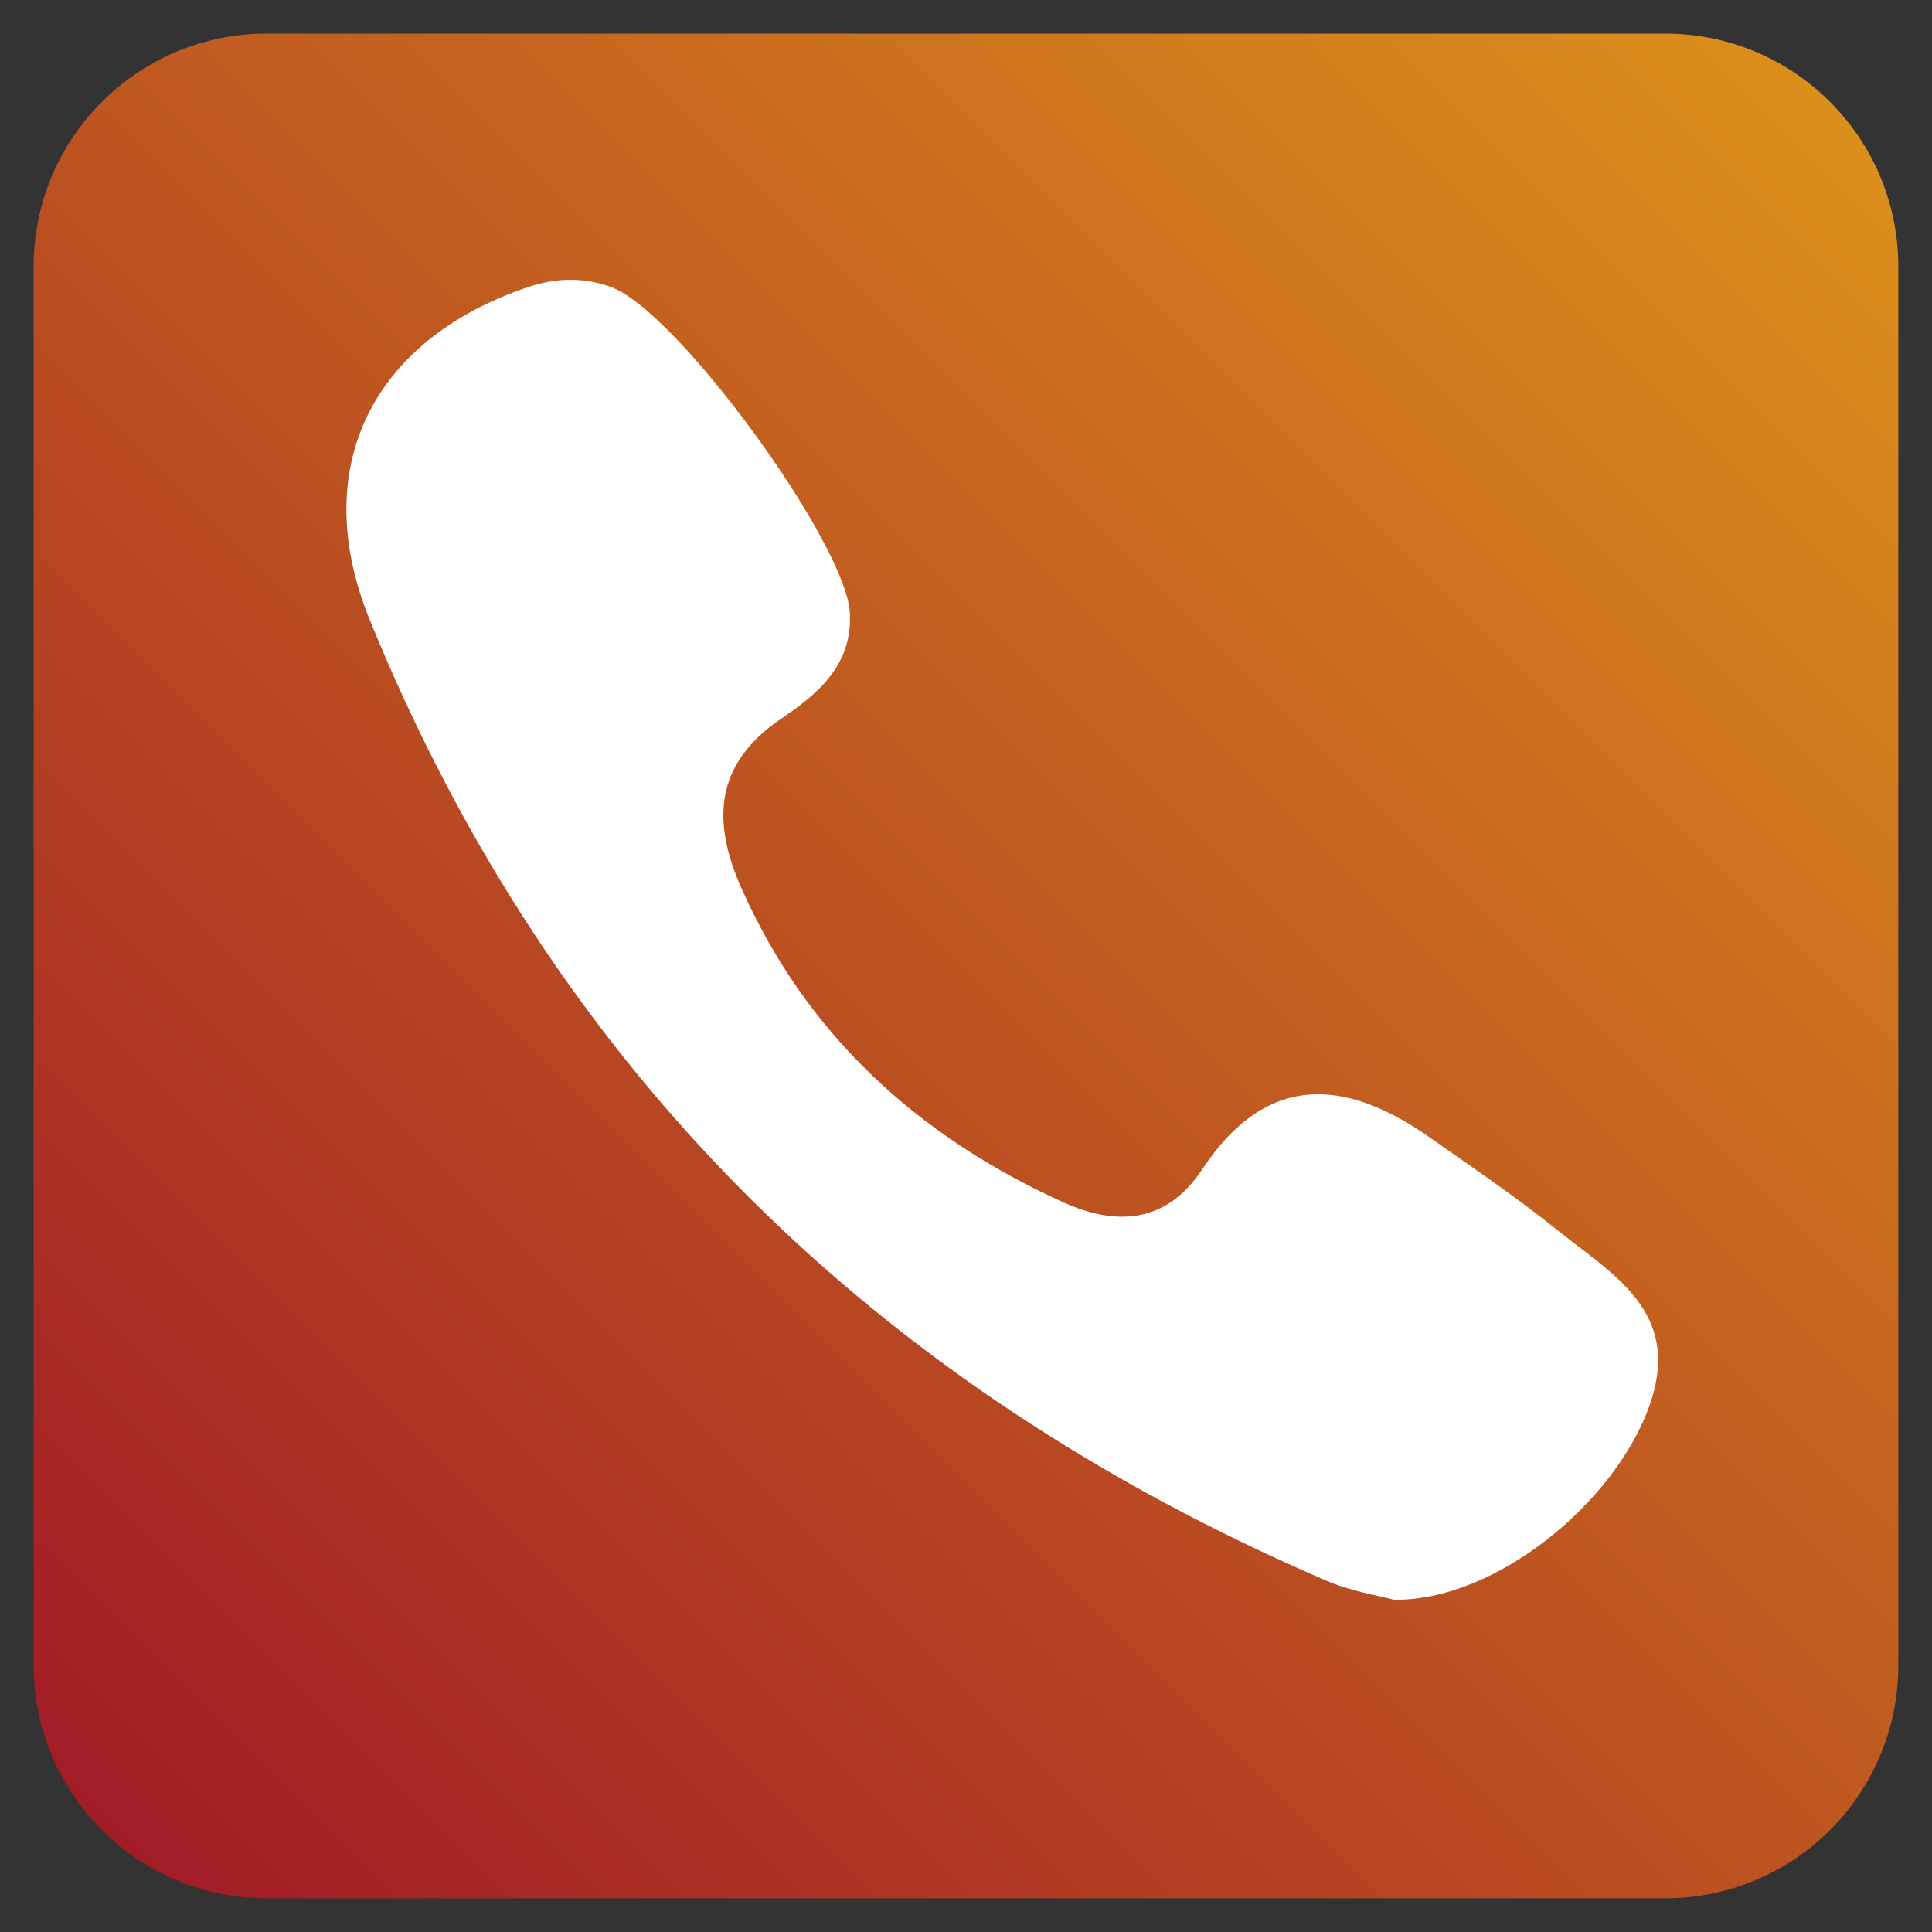
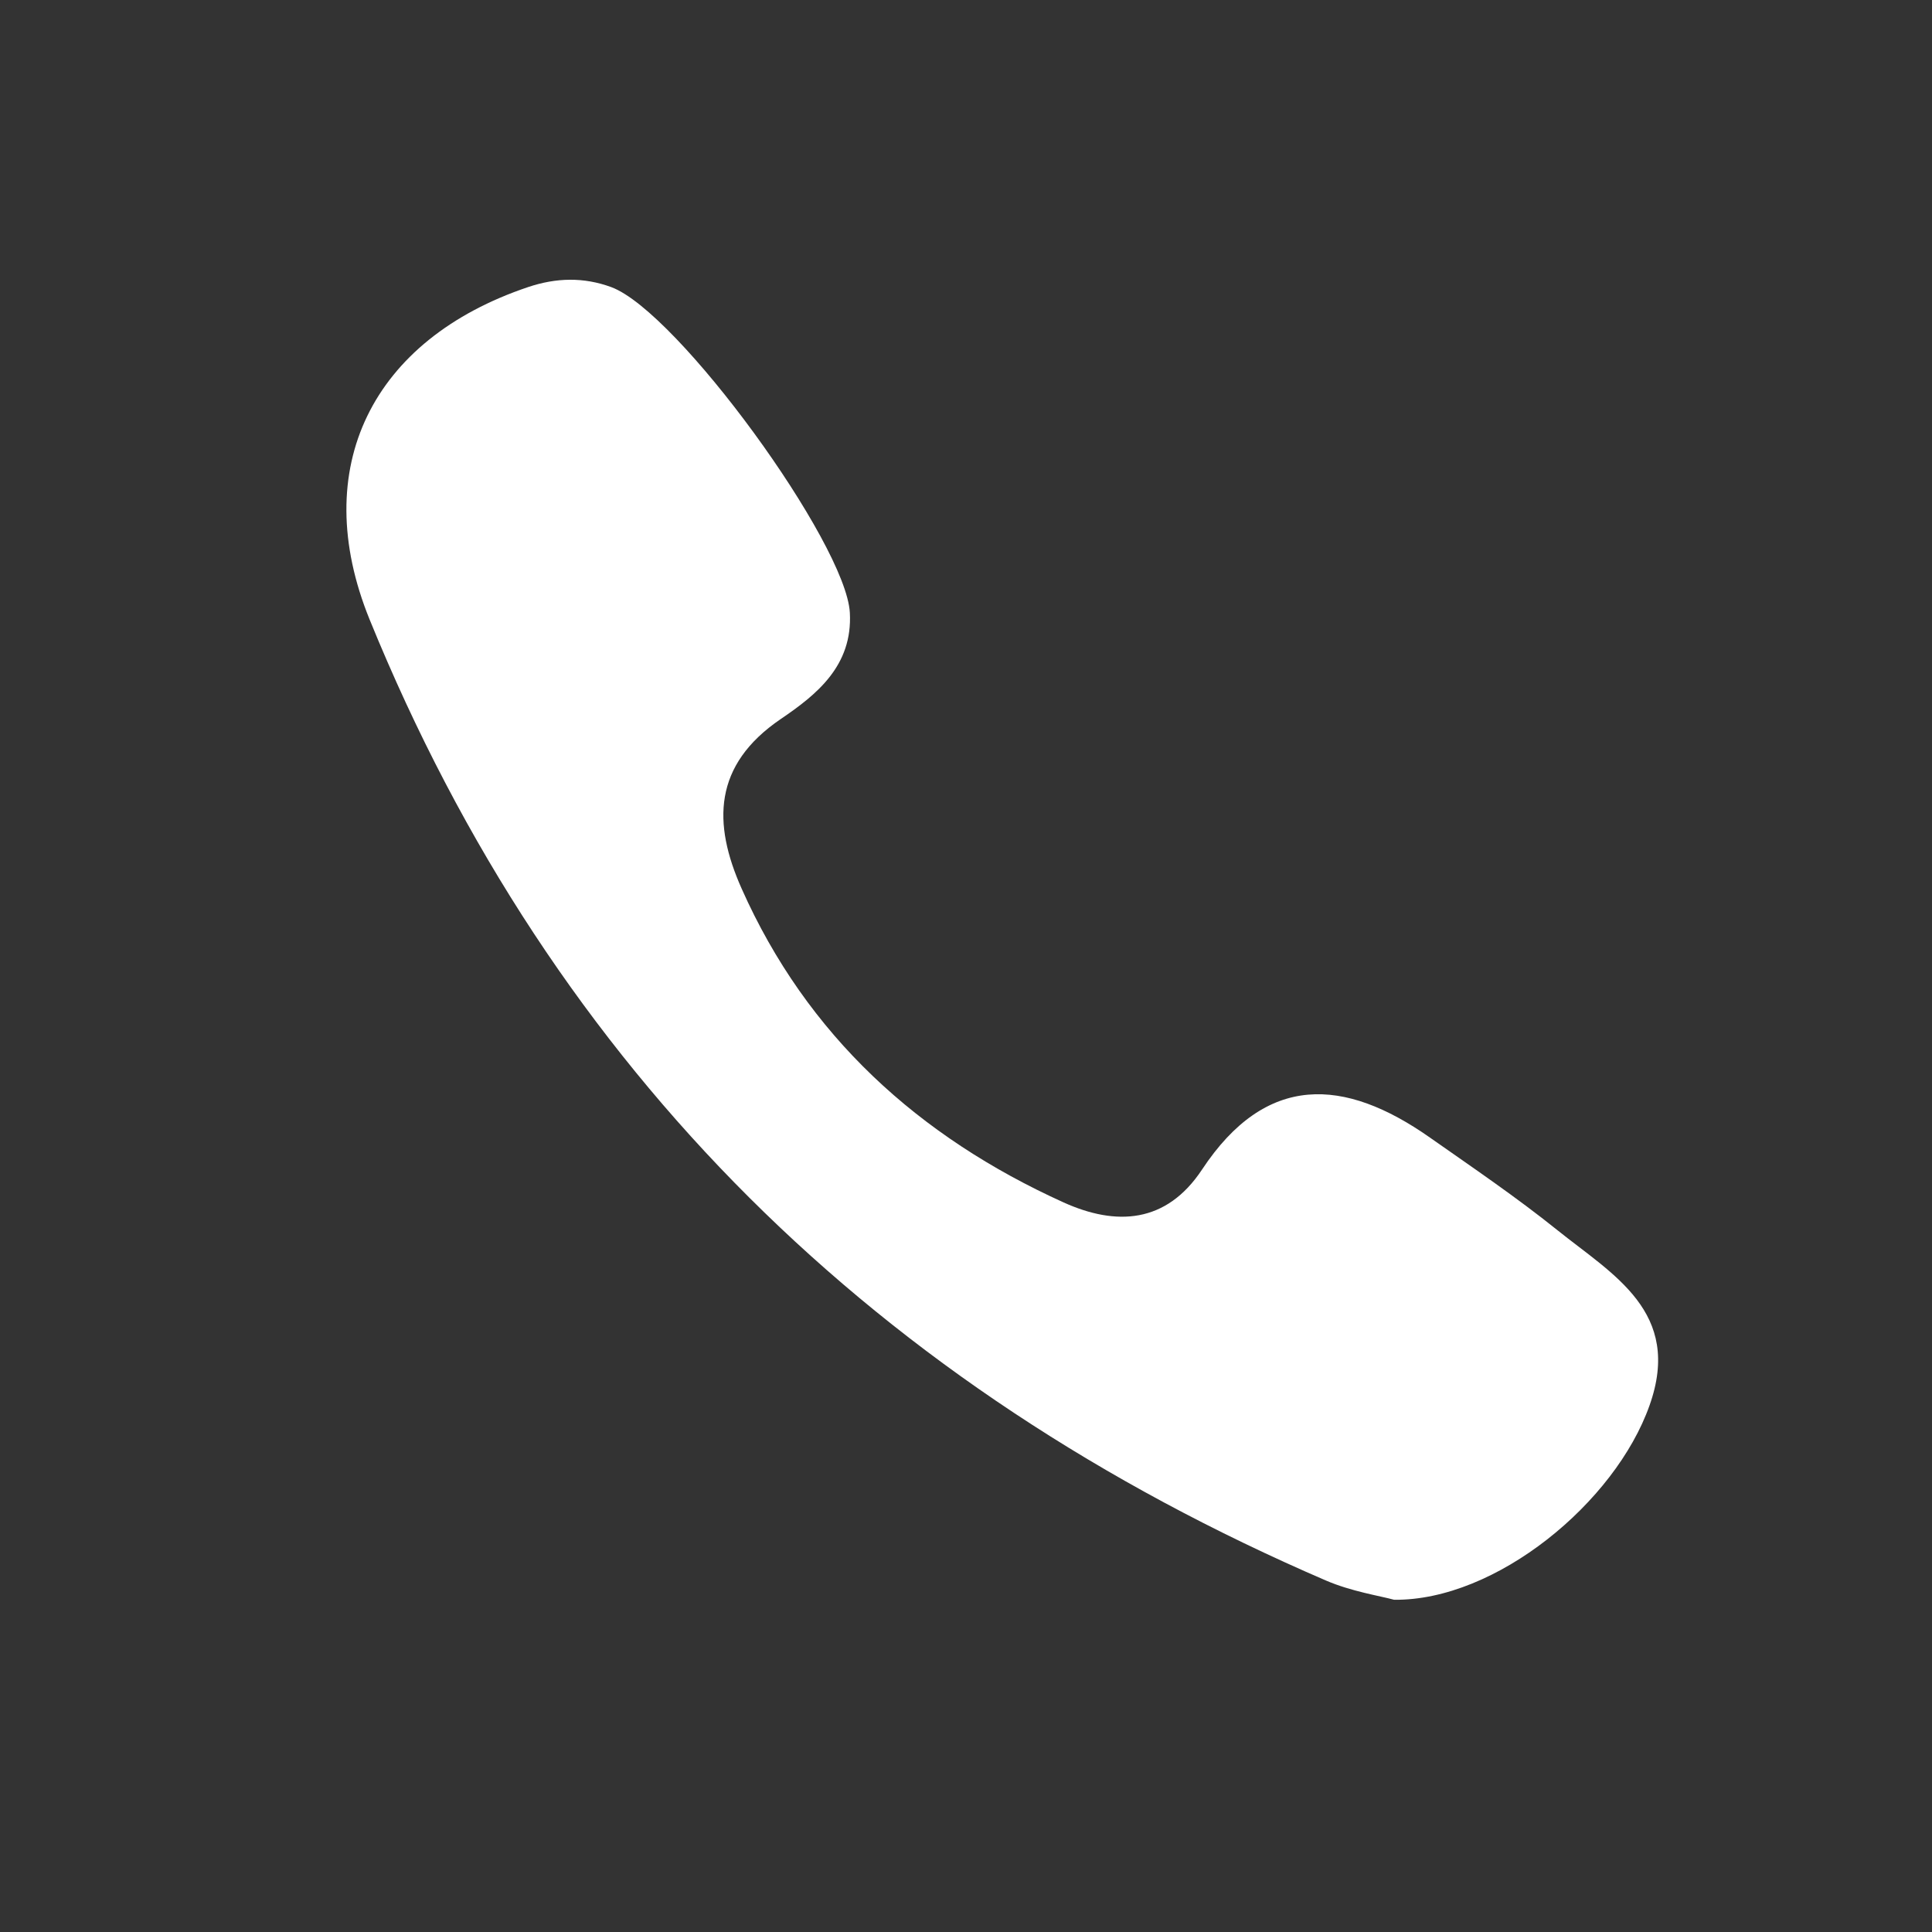
<svg xmlns="http://www.w3.org/2000/svg" version="1.1" id="Layer_1" x="0px" y="0px" viewBox="0 0 2500 2500" style="enable-background:new 0 0 2500 2500;" xml:space="preserve">
  <rect x="0" y="0" width="2500" height="2500" fill="#333333" stroke="none" />
  <style type="text/css">
	.st0{fill:url(#SVGID_1_);}
	.st1{fill-rule:evenodd;clip-rule:evenodd;fill:#FFFFFF;}
</style>
  <linearGradient id="SVGID_1_" gradientUnits="userSpaceOnUse" x1="2368.075" y1="-1524.175" x2="131.825" y2="712.075" gradientTransform="matrix(1 0 0 1 0 1656)">
    <stop offset="0" style="stop-color:#DB8F1B" />
    <stop offset="1" style="stop-color:#A21C26" />
  </linearGradient>
-   <path class="st0" d="M345.1,43.5h1809.7c166.6,0,301.6,135,301.6,301.6v1809.7c0,166.6-135,301.6-301.6,301.6H345.1  c-166.6,0-301.6-135-301.6-301.6V345.1C43.5,178.5,178.5,43.5,345.1,43.5z" />
  <g>
    <path class="st1" d="M2015.1,1591.7c-52.9-42.5-109.2-80.7-164.8-119.7c-110.8-77.9-212-83.8-294.8,41.3   c-46.4,70.2-111.4,73.3-179.3,42.6c-187.3-84.9-331.9-215.7-416.6-406.2c-37.5-84.2-36.9-159.7,50.7-219.3   c46.4-31.5,93.2-68.8,89.4-137.6c-4.9-89.7-222.8-389.7-308.8-421.3c-35.7-13.1-71.1-12.2-107.3-0.1   c-201.8,67.8-285.3,233.8-205.3,430.3c238.8,586.2,659.1,994.3,1237.5,1243.5c33,14.2,69.6,19.8,88.2,24.9   c131.7,1.4,286-125.6,330.5-251.5C2177.5,1697.6,2086.8,1649.4,2015.1,1591.7L2015.1,1591.7z" />
  </g>
</svg>